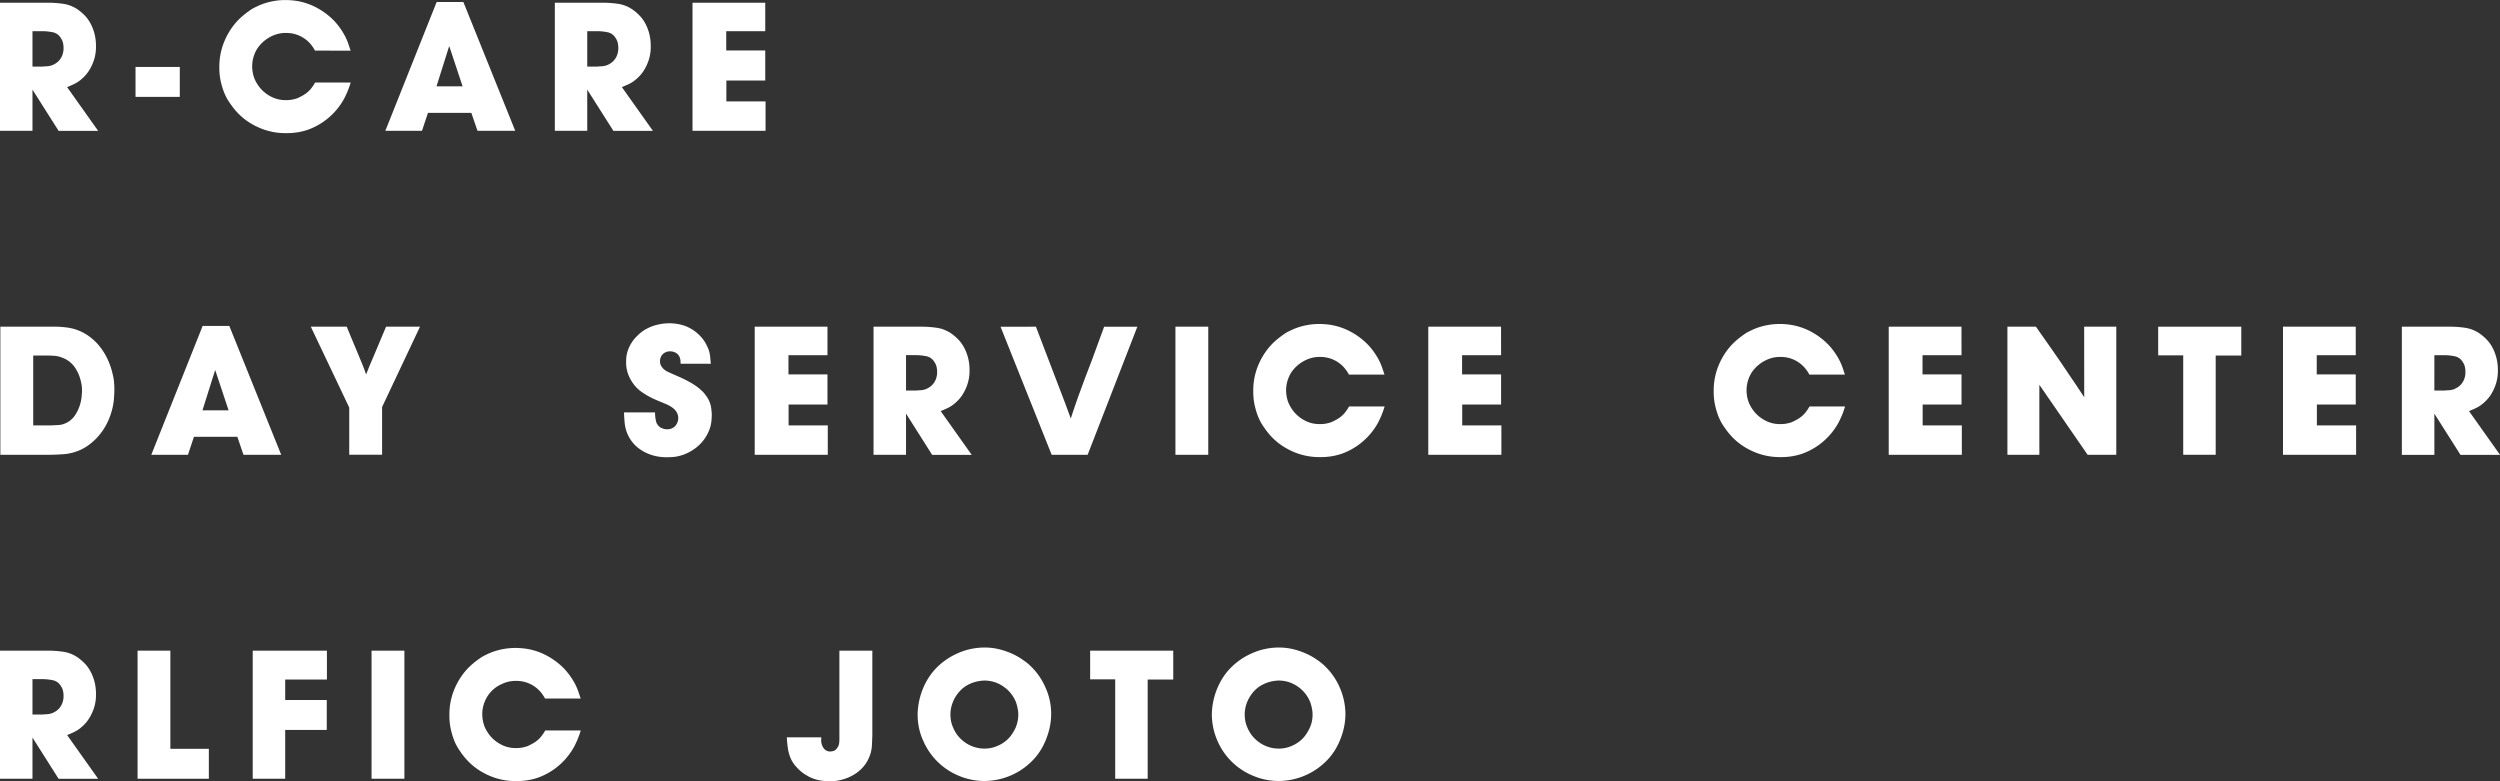
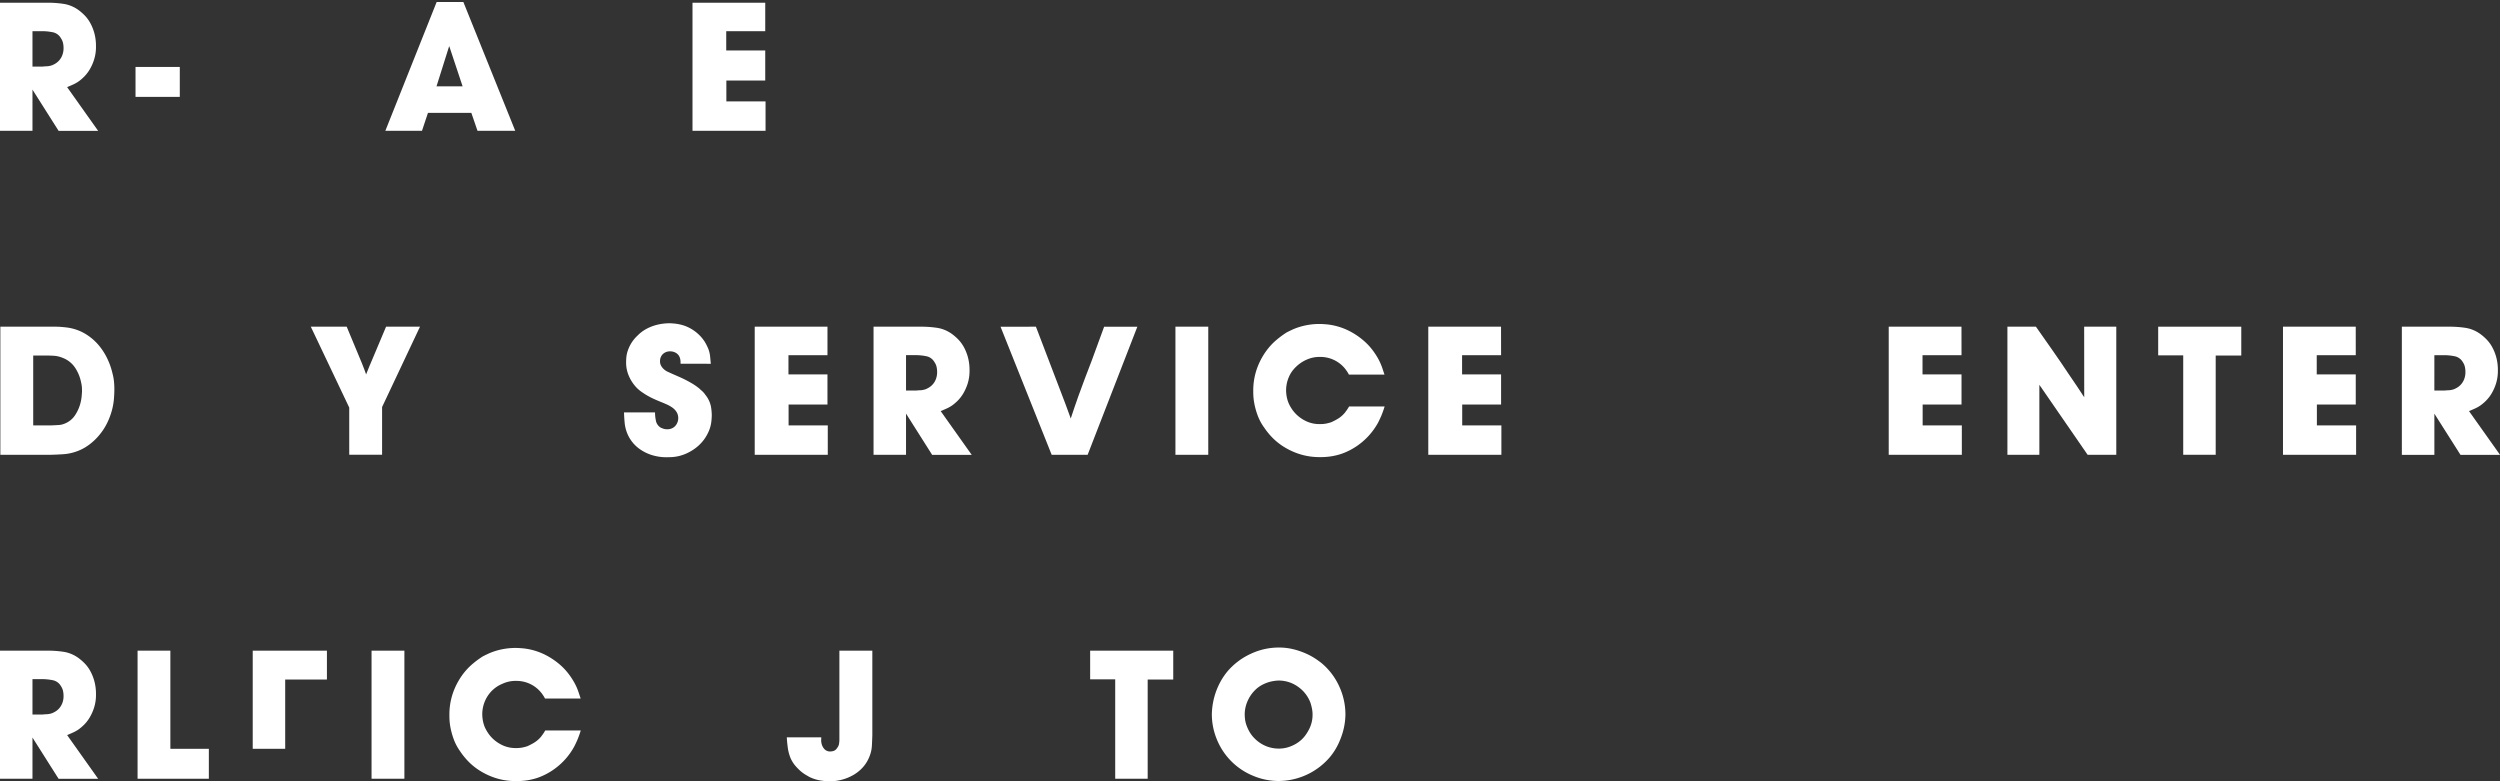
<svg xmlns="http://www.w3.org/2000/svg" width="192.92" height="60.29" viewBox="0 0 192.92 60.29">
  <rect x="0" y="0" width="192.92" height="60.29" fill="#333333" stroke="none" />
  <defs>
    <style>.cls-1{fill:#fff;}</style>
  </defs>
  <g id="レイヤー_2" data-name="レイヤー 2">
    <g id="内容">
      <path class="cls-1" d="M4.452,2.058a8.134,8.134,0,0,1,1.31.1A2.672,2.672,0,0,1,6.944,2.7a3.841,3.841,0,0,1,.4.364,2.688,2.688,0,0,1,.406.56,3.56,3.56,0,0,1,.315.784A3.776,3.776,0,0,1,8.19,5.432a3.245,3.245,0,0,1-.147,1.022,3.638,3.638,0,0,1-.35.777,2.837,2.837,0,0,1-.434.553,3.433,3.433,0,0,1-.412.35,2.968,2.968,0,0,1-.344.2q-.174.084-.539.238l2.394,3.374H5.307L3.29,8.764v3.178H.784V2.058ZM3.29,6.986h.8a2.276,2.276,0,0,1,.28-.021,1.479,1.479,0,0,0,.42-.077,1.77,1.77,0,0,0,.267-.133,1.311,1.311,0,0,0,.294-.245,1.349,1.349,0,0,0,.237-.392,1.513,1.513,0,0,0,.1-.574,1.831,1.831,0,0,0-.042-.385A1.086,1.086,0,0,0,5.488,4.8a.937.937,0,0,0-.594-.455,4.355,4.355,0,0,0-.764-.091H3.29Z" transform="translate(-0.784 -1.848)" />
      <path class="cls-1" d="M14.658,7.014v2.31H11.242V7.014Z" transform="translate(-0.784 -1.848)" />
-       <path class="cls-1" d="M25.088,5.754a1.8,1.8,0,0,0-.112-.2c-.038-.056-.08-.117-.126-.182a2.441,2.441,0,0,0-1.988-.98,2.414,2.414,0,0,0-.658.077,2.783,2.783,0,0,0-1.547,1.1A2.594,2.594,0,0,0,20.244,7a2.811,2.811,0,0,0,.077.6,2.46,2.46,0,0,0,.119.364,2.967,2.967,0,0,0,.245.441,2.577,2.577,0,0,0,.469.532,2.815,2.815,0,0,0,.714.448,2.4,2.4,0,0,0,.994.189,2.3,2.3,0,0,0,.518-.049c.14-.033.252-.063.336-.091a4.566,4.566,0,0,0,.455-.231,2.2,2.2,0,0,0,.623-.525c.047-.065.091-.126.133-.182a2.986,2.986,0,0,0,.175-.28h2.744a7.682,7.682,0,0,1-.266.742c-.075.168-.149.327-.224.476a5.209,5.209,0,0,1-1.715,1.876,5.1,5.1,0,0,1-.854.455,4.142,4.142,0,0,1-.665.217,4.717,4.717,0,0,1-.476.091,5.181,5.181,0,0,1-.756.049,5.082,5.082,0,0,1-1.666-.252,5.394,5.394,0,0,1-1.258-.609,4.761,4.761,0,0,1-.878-.742,5.458,5.458,0,0,1-.528-.665,4.048,4.048,0,0,1-.272-.427,3.883,3.883,0,0,1-.271-.609,5.652,5.652,0,0,1-.216-.784,4.692,4.692,0,0,1-.091-.966A5.106,5.106,0,0,1,18,5.292a5.446,5.446,0,0,1,.69-1.323,4.783,4.783,0,0,1,.842-.91,7.291,7.291,0,0,1,.731-.539q.153-.084.4-.2a4.5,4.5,0,0,1,.567-.224,5.265,5.265,0,0,1,.728-.175,5.171,5.171,0,0,1,.882-.07c.158,0,.357.012.595.035a4.78,4.78,0,0,1,.791.154,4.989,4.989,0,0,1,.91.357,5.512,5.512,0,0,1,.966.63,4.762,4.762,0,0,1,.763.77,5.517,5.517,0,0,1,.5.756,4.385,4.385,0,0,1,.3.679q.105.315.175.525Z" transform="translate(-0.784 -1.848)" />
      <path class="cls-1" d="M40.544,11.942H37.632l-.476-1.386H33.81l-.462,1.386H30.52L34.481,2H36.54Zm-6.076-3.43h2.015L35.448,5.4Z" transform="translate(-0.784 -1.848)" />
-       <path class="cls-1" d="M47.265,2.058a8.108,8.108,0,0,1,1.308.1,2.67,2.67,0,0,1,1.183.546,3.648,3.648,0,0,1,.4.364,2.69,2.69,0,0,1,.407.56,3.56,3.56,0,0,1,.314.784A3.776,3.776,0,0,1,51,5.432a3.274,3.274,0,0,1-.147,1.022,3.59,3.59,0,0,1-.35.777,2.8,2.8,0,0,1-.434.553,3.433,3.433,0,0,1-.413.35,2.876,2.876,0,0,1-.343.2c-.117.056-.3.135-.539.238l2.394,3.374H48.118L46.1,8.764v3.178H43.6V2.058ZM46.1,6.986h.8a2.261,2.261,0,0,1,.281-.021,1.491,1.491,0,0,0,.42-.077,1.716,1.716,0,0,0,.265-.133,1.289,1.289,0,0,0,.294-.245,1.308,1.308,0,0,0,.238-.392,1.5,1.5,0,0,0,.1-.574,1.767,1.767,0,0,0-.042-.385A1.044,1.044,0,0,0,48.3,4.8a.934.934,0,0,0-.595-.455,4.32,4.32,0,0,0-.763-.091H46.1Z" transform="translate(-0.784 -1.848)" />
      <path class="cls-1" d="M59.836,4.256h-3.01V5.74h3.01V8.064h-3v1.61h3.024v2.268H54.223V2.058h5.613Z" transform="translate(-0.784 -1.848)" />
      <path class="cls-1" d="M4.7,27.058H5c.131,0,.28,0,.448.014s.353.028.553.056a3.694,3.694,0,0,1,1.646.665,4.2,4.2,0,0,1,.833.791,4.982,4.982,0,0,1,.608.987,5.376,5.376,0,0,1,.378,1.1,3.79,3.79,0,0,1,.1.5,5.7,5.7,0,0,1,.042.763q0,.252-.028.651a5.063,5.063,0,0,1-.146.875,5.538,5.538,0,0,1-.371,1.008,4.655,4.655,0,0,1-.7,1.05c-.056.065-.13.145-.224.238s-.205.194-.336.3a4.053,4.053,0,0,1-.447.315,3.622,3.622,0,0,1-.575.28,3.791,3.791,0,0,1-1.078.245q-.518.036-1.106.049H.812V27.058ZM3.347,34.674H4.769l.537-.028a1.421,1.421,0,0,0,.509-.126,1.687,1.687,0,0,0,.732-.588,3,3,0,0,0,.384-.77,3.3,3.3,0,0,0,.153-.714c.019-.215.028-.35.028-.406,0-.075,0-.168-.007-.28a2.2,2.2,0,0,0-.063-.406,3.122,3.122,0,0,0-.474-1.148,2,2,0,0,0-.976-.756,2.1,2.1,0,0,0-.613-.147c-.2-.014-.411-.021-.642-.021h-.99Z" transform="translate(-0.784 -1.848)" />
-       <path class="cls-1" d="M22.484,36.942H19.572L19.1,35.556H15.75l-.462,1.386H12.46L16.422,27H18.48Zm-6.076-3.43h2.016L17.389,30.4Z" transform="translate(-0.784 -1.848)" />
      <path class="cls-1" d="M27.538,27.058l1.176,2.828c.057.14.112.282.168.427s.107.287.154.427c.084-.215.17-.429.259-.644s.18-.429.273-.644l1.008-2.394h2.618l-2.925,6.2v3.682H27.734V33.3l-2.967-6.244Z" transform="translate(-0.784 -1.848)" />
      <path class="cls-1" d="M53.3,29.914c0-.112,0-.2-.007-.252a.774.774,0,0,0-.035-.168.674.674,0,0,0-.279-.392.845.845,0,0,0-.477-.14.778.778,0,0,0-.566.21.74.74,0,0,0-.218.56.628.628,0,0,0,.05.273.888.888,0,0,0,.09.161,1.147,1.147,0,0,0,.469.378c.2.093.474.215.82.364a9.4,9.4,0,0,1,1.021.518,4.577,4.577,0,0,1,.6.42c.045.047.111.107.2.182a1.668,1.668,0,0,1,.252.294,2.1,2.1,0,0,1,.428.9,4.545,4.545,0,0,1,.062.651,4.888,4.888,0,0,1-.035.532,2.652,2.652,0,0,1-.168.651,3.272,3.272,0,0,1-.392.707,3.239,3.239,0,0,1-.707.7,3.8,3.8,0,0,1-.651.378,3.2,3.2,0,0,1-.588.2,3.16,3.16,0,0,1-.5.077c-.154.009-.287.014-.4.014a3.775,3.775,0,0,1-1.281-.2,3.337,3.337,0,0,1-.91-.483,2.7,2.7,0,0,1-.594-.616,2.672,2.672,0,0,1-.323-.609,2.958,2.958,0,0,1-.175-.763c-.023-.257-.04-.52-.048-.791h2.393a3.2,3.2,0,0,0,.071.658.792.792,0,0,0,.391.532l.182.07a.856.856,0,0,0,.294.042.807.807,0,0,0,.609-.238.915.915,0,0,0,.112-1.1,1.246,1.246,0,0,0-.336-.343,2.605,2.605,0,0,0-.441-.245c-.158-.07-.308-.133-.448-.189-.187-.075-.366-.152-.539-.231s-.348-.17-.525-.273c-.112-.065-.258-.161-.441-.287a2.578,2.578,0,0,1-.524-.5,3.105,3.105,0,0,1-.442-.749A2.6,2.6,0,0,1,49.1,29.8c0-.112.006-.245.02-.4a2.233,2.233,0,0,1,.112-.5,2.924,2.924,0,0,1,.266-.567,2.811,2.811,0,0,1,.483-.588,2.859,2.859,0,0,1,.7-.525,3.527,3.527,0,0,1,.7-.28,3.884,3.884,0,0,1,.609-.119,4.418,4.418,0,0,1,.442-.028c.1,0,.249.009.44.028a3.631,3.631,0,0,1,.665.14,3.063,3.063,0,0,1,.777.385,3.18,3.18,0,0,1,.553.483,2.794,2.794,0,0,1,.358.49,4.306,4.306,0,0,1,.2.406,2.256,2.256,0,0,1,.154.595c.019.182.037.38.056.6Z" transform="translate(-0.784 -1.848)" />
      <path class="cls-1" d="M64.638,29.256h-3.01V30.74h3.01v2.324h-3v1.61h3.024v2.268H59.024V27.058h5.614Z" transform="translate(-0.784 -1.848)" />
      <path class="cls-1" d="M71.862,27.058a8.121,8.121,0,0,1,1.309.1,2.675,2.675,0,0,1,1.183.546,3.742,3.742,0,0,1,.4.364,2.725,2.725,0,0,1,.406.56,3.56,3.56,0,0,1,.315.784,3.776,3.776,0,0,1,.126,1.022,3.274,3.274,0,0,1-.147,1.022,3.688,3.688,0,0,1-.35.777,2.837,2.837,0,0,1-.434.553,3.433,3.433,0,0,1-.413.35,2.957,2.957,0,0,1-.343.2q-.175.084-.539.238l2.394,3.374H72.716L70.7,33.764v3.178H68.194V27.058ZM70.7,31.986h.8a2.257,2.257,0,0,1,.28-.021,1.479,1.479,0,0,0,.42-.077,1.766,1.766,0,0,0,.266-.133A1.279,1.279,0,0,0,73,31.118a1.5,1.5,0,0,0,.1-.574,1.767,1.767,0,0,0-.042-.385A1.046,1.046,0,0,0,72.9,29.8a.932.932,0,0,0-.594-.455,4.332,4.332,0,0,0-.763-.091H70.7Z" transform="translate(-0.784 -1.848)" />
      <path class="cls-1" d="M80.724,27.058l2.268,5.936c.074.187.145.378.21.574s.135.387.21.574q.139-.434.287-.861t.3-.861q.252-.7.511-1.386t.525-1.372c.158-.439.318-.873.476-1.3s.317-.863.476-1.3H88.55l-3.836,9.884H81.941l-3.947-9.884Z" transform="translate(-0.784 -1.848)" />
      <path class="cls-1" d="M94.023,27.058v9.884H91.49V27.058Z" transform="translate(-0.784 -1.848)" />
      <path class="cls-1" d="M104.874,30.754a1.8,1.8,0,0,0-.112-.2c-.037-.056-.079-.117-.126-.182a2.441,2.441,0,0,0-1.988-.98,2.414,2.414,0,0,0-.658.077,2.783,2.783,0,0,0-1.547,1.1A2.594,2.594,0,0,0,100.03,32a2.811,2.811,0,0,0,.077.6,2.33,2.33,0,0,0,.12.364,2.855,2.855,0,0,0,.244.441,2.577,2.577,0,0,0,.469.532,2.815,2.815,0,0,0,.714.448,2.412,2.412,0,0,0,.994.189,2.3,2.3,0,0,0,.518-.049c.14-.033.252-.063.336-.091a4.455,4.455,0,0,0,.455-.231,2.173,2.173,0,0,0,.623-.525c.047-.065.091-.126.133-.182a2.986,2.986,0,0,0,.175-.28h2.744a7.682,7.682,0,0,1-.266.742q-.112.252-.223.476a5.223,5.223,0,0,1-1.716,1.876,5.1,5.1,0,0,1-.854.455,4.142,4.142,0,0,1-.665.217,4.717,4.717,0,0,1-.476.091,5.181,5.181,0,0,1-.756.049,5.082,5.082,0,0,1-1.666-.252,5.394,5.394,0,0,1-1.258-.609,4.761,4.761,0,0,1-.878-.742,5.558,5.558,0,0,1-.528-.665,4.048,4.048,0,0,1-.272-.427,3.978,3.978,0,0,1-.271-.609,5.652,5.652,0,0,1-.216-.784,4.692,4.692,0,0,1-.091-.966,5.106,5.106,0,0,1,.285-1.778,5.446,5.446,0,0,1,.69-1.323,4.816,4.816,0,0,1,.842-.91,7.408,7.408,0,0,1,.731-.539q.153-.084.4-.2a4.5,4.5,0,0,1,.567-.224,5.3,5.3,0,0,1,.728-.175,5.171,5.171,0,0,1,.882-.07c.158,0,.358.012.595.035a4.78,4.78,0,0,1,.791.154,4.961,4.961,0,0,1,.91.357,5.512,5.512,0,0,1,.966.63,4.812,4.812,0,0,1,.764.77,5.71,5.71,0,0,1,.5.756,4.471,4.471,0,0,1,.3.679l.175.525Z" transform="translate(-0.784 -1.848)" />
      <path class="cls-1" d="M116.62,29.256h-3.01V30.74h3.01v2.324h-3v1.61h3.023v2.268h-5.641V27.058h5.614Z" transform="translate(-0.784 -1.848)" />
-       <path class="cls-1" d="M140.405,30.754a1.8,1.8,0,0,0-.112-.2c-.037-.056-.079-.117-.126-.182a2.441,2.441,0,0,0-1.988-.98,2.414,2.414,0,0,0-.658.077,2.783,2.783,0,0,0-1.547,1.1A2.585,2.585,0,0,0,135.562,32a2.755,2.755,0,0,0,.076.6,2.585,2.585,0,0,0,.119.364,3.164,3.164,0,0,0,.245.441,2.577,2.577,0,0,0,.469.532,2.8,2.8,0,0,0,.715.448,2.4,2.4,0,0,0,.993.189,2.3,2.3,0,0,0,.518-.049c.14-.033.252-.063.336-.091a4.566,4.566,0,0,0,.455-.231,2.186,2.186,0,0,0,.623-.525c.046-.065.091-.126.133-.182a2.787,2.787,0,0,0,.175-.28h2.744a7.172,7.172,0,0,1-.266.742c-.075.168-.149.327-.224.476a5.209,5.209,0,0,1-1.715,1.876,5.138,5.138,0,0,1-.854.455,4.142,4.142,0,0,1-.665.217,4.717,4.717,0,0,1-.476.091,5.191,5.191,0,0,1-.756.049,5.082,5.082,0,0,1-1.666-.252,5.433,5.433,0,0,1-1.258-.609,4.794,4.794,0,0,1-.878-.742,5.558,5.558,0,0,1-.528-.665,3.911,3.911,0,0,1-.544-1.036,6.1,6.1,0,0,1-.216-.784,4.766,4.766,0,0,1-.09-.966,5.106,5.106,0,0,1,.285-1.778,5.446,5.446,0,0,1,.69-1.323,4.849,4.849,0,0,1,.842-.91,7.528,7.528,0,0,1,.731-.539q.155-.084.4-.2a4.562,4.562,0,0,1,.567-.224,5.246,5.246,0,0,1,.729-.175,5.15,5.15,0,0,1,.881-.07q.238,0,.595.035a4.78,4.78,0,0,1,.791.154,4.961,4.961,0,0,1,.91.357,5.512,5.512,0,0,1,.966.63,4.721,4.721,0,0,1,.763.77,5.612,5.612,0,0,1,.5.756,4.292,4.292,0,0,1,.3.679c.07.21.129.385.175.525Z" transform="translate(-0.784 -1.848)" />
      <path class="cls-1" d="M152.151,29.256h-3.01V30.74h3.01v2.324h-3v1.61h3.024v2.268h-5.642V27.058h5.614Z" transform="translate(-0.784 -1.848)" />
      <path class="cls-1" d="M161.615,27.058h2.478v9.884h-2.212l-3.724-5.4v5.4h-2.465V27.058h2.2q.63.9,1.267,1.806t1.28,1.876q.309.449.6.882t.581.882Z" transform="translate(-0.784 -1.848)" />
      <path class="cls-1" d="M173.739,29.284h-1.974v7.658h-2.506V29.27h-1.932V27.058h6.412Z" transform="translate(-0.784 -1.848)" />
      <path class="cls-1" d="M182.573,29.256h-3.011V30.74h3.011v2.324h-3v1.61H182.6v2.268h-5.642V27.058h5.614Z" transform="translate(-0.784 -1.848)" />
      <path class="cls-1" d="M189.8,27.058a8.108,8.108,0,0,1,1.308.1,2.678,2.678,0,0,1,1.184.546,3.741,3.741,0,0,1,.4.364,2.69,2.69,0,0,1,.407.56,3.56,3.56,0,0,1,.315.784,3.776,3.776,0,0,1,.126,1.022,3.3,3.3,0,0,1-.147,1.022,3.638,3.638,0,0,1-.35.777,2.84,2.84,0,0,1-.435.553,3.357,3.357,0,0,1-.413.35,2.864,2.864,0,0,1-.342.2c-.118.056-.3.135-.539.238l2.394,3.374h-3.053l-2.015-3.178v3.178H186.13V27.058Zm-1.162,4.928h.8a2.221,2.221,0,0,1,.28-.021,1.479,1.479,0,0,0,.42-.077,1.716,1.716,0,0,0,.265-.133,1.248,1.248,0,0,0,.294-.245,1.33,1.33,0,0,0,.239-.392,1.515,1.515,0,0,0,.1-.574,1.708,1.708,0,0,0-.042-.385,1.041,1.041,0,0,0-.153-.357.936.936,0,0,0-.6-.455,4.309,4.309,0,0,0-.762-.091h-.84Z" transform="translate(-0.784 -1.848)" />
      <path class="cls-1" d="M4.452,52.058a8.134,8.134,0,0,1,1.31.1,2.672,2.672,0,0,1,1.182.546,3.841,3.841,0,0,1,.4.364,2.688,2.688,0,0,1,.406.56,3.56,3.56,0,0,1,.315.784,3.776,3.776,0,0,1,.126,1.022,3.245,3.245,0,0,1-.147,1.022,3.638,3.638,0,0,1-.35.777,2.837,2.837,0,0,1-.434.553,3.433,3.433,0,0,1-.412.35,2.968,2.968,0,0,1-.344.2q-.174.084-.539.238l2.394,3.374H5.307L3.29,58.764v3.178H.784V52.058ZM3.29,56.986h.8a2.276,2.276,0,0,1,.28-.021,1.479,1.479,0,0,0,.42-.077,1.77,1.77,0,0,0,.267-.133,1.311,1.311,0,0,0,.294-.245,1.349,1.349,0,0,0,.237-.392,1.513,1.513,0,0,0,.1-.574,1.831,1.831,0,0,0-.042-.385,1.086,1.086,0,0,0-.155-.357.937.937,0,0,0-.594-.455,4.355,4.355,0,0,0-.764-.091H3.29Z" transform="translate(-0.784 -1.848)" />
      <path class="cls-1" d="M13.931,52.058v7.574H16.9v2.31H11.4V52.058Z" transform="translate(-0.784 -1.848)" />
-       <path class="cls-1" d="M26.012,54.284h-3.22v1.582H26v2.31H22.792v3.766H20.286V52.058h5.726Z" transform="translate(-0.784 -1.848)" />
+       <path class="cls-1" d="M26.012,54.284h-3.22v1.582H26H22.792v3.766H20.286V52.058h5.726Z" transform="translate(-0.784 -1.848)" />
      <path class="cls-1" d="M31.99,52.058v9.884H29.456V52.058Z" transform="translate(-0.784 -1.848)" />
      <path class="cls-1" d="M42.841,55.754a1.98,1.98,0,0,0-.112-.2c-.038-.056-.08-.117-.126-.182a2.441,2.441,0,0,0-1.989-.98,2.366,2.366,0,0,0-1.063.224,2.461,2.461,0,0,0-1.142.952A2.594,2.594,0,0,0,38,57a2.876,2.876,0,0,0,.077.6,2.585,2.585,0,0,0,.119.364,2.99,2.99,0,0,0,.246.441,2.542,2.542,0,0,0,.468.532,2.851,2.851,0,0,0,.714.448,2.4,2.4,0,0,0,.994.189,2.32,2.32,0,0,0,.519-.049c.139-.033.252-.063.336-.091a4.8,4.8,0,0,0,.455-.231,2.214,2.214,0,0,0,.623-.525c.046-.065.091-.126.133-.182a3.03,3.03,0,0,0,.174-.28H45.6a7.373,7.373,0,0,1-.267.742q-.111.252-.224.476a5.2,5.2,0,0,1-1.714,1.876,5.1,5.1,0,0,1-.855.455,4.11,4.11,0,0,1-.665.217,4.717,4.717,0,0,1-.476.091,5.166,5.166,0,0,1-.755.049,5.078,5.078,0,0,1-1.666-.252,5.374,5.374,0,0,1-1.258-.609,4.7,4.7,0,0,1-.878-.742,5.48,5.48,0,0,1-.529-.665,4.217,4.217,0,0,1-.272-.427,3.978,3.978,0,0,1-.271-.609,5.945,5.945,0,0,1-.216-.784,4.7,4.7,0,0,1-.09-.966,5.106,5.106,0,0,1,.285-1.778,5.445,5.445,0,0,1,.689-1.323,4.849,4.849,0,0,1,.842-.91,7.285,7.285,0,0,1,.732-.539c.1-.056.235-.124.4-.2a4.518,4.518,0,0,1,.568-.224,5.249,5.249,0,0,1,.727-.175,5.171,5.171,0,0,1,.882-.07c.159,0,.357.012.6.035a4.82,4.82,0,0,1,.791.154,4.989,4.989,0,0,1,.91.357,5.625,5.625,0,0,1,.966.63,4.794,4.794,0,0,1,.762.77,5.517,5.517,0,0,1,.5.756,4.2,4.2,0,0,1,.3.679c.07.21.129.385.175.525Z" transform="translate(-0.784 -1.848)" />
      <path class="cls-1" d="M68.1,52.058V58.6c-.01.289-.021.562-.035.819a2.5,2.5,0,0,1-.175.777,2.717,2.717,0,0,1-.5.84,3,3,0,0,1-.742.609,3.592,3.592,0,0,1-.9.371,3.777,3.777,0,0,1-.959.126,6.036,6.036,0,0,1-.63-.056,3.043,3.043,0,0,1-.937-.294c-.065-.038-.161-.093-.287-.168a2.831,2.831,0,0,1-.413-.308c-.084-.075-.2-.191-.343-.35a2.384,2.384,0,0,1-.4-.644A3.269,3.269,0,0,1,61.6,59.7a9.325,9.325,0,0,1-.1-.952h2.66c0,.019,0,.086-.008.2a1.113,1.113,0,0,0,.056.371.919.919,0,0,0,.215.357.6.6,0,0,0,.458.161A.944.944,0,0,0,65.1,59.8a.516.516,0,0,0,.278-.224.743.743,0,0,0,.145-.287,2.258,2.258,0,0,0,.035-.469V52.058Z" transform="translate(-0.784 -1.848)" />
-       <path class="cls-1" d="M71.994,58.939a4.819,4.819,0,0,1-.356-2.555,5.494,5.494,0,0,1,.539-1.771,5.1,5.1,0,0,1,.65-.987A5.2,5.2,0,0,1,74.6,52.3a5.058,5.058,0,0,1,2.149-.483,4.653,4.653,0,0,1,1.169.14,5.918,5.918,0,0,1,.966.336,5.078,5.078,0,0,1,.734.406c.2.14.364.256.477.35a5.064,5.064,0,0,1,1.33,1.771,4.911,4.911,0,0,1,.433,2.751,5.069,5.069,0,0,1-.168.8,5.967,5.967,0,0,1-.364.938,4.8,4.8,0,0,1-.643.987,5.238,5.238,0,0,1-3.934,1.82,5.079,5.079,0,0,1-1.968-.4,5.1,5.1,0,0,1-2.786-2.786Zm3.76.476a2.576,2.576,0,0,0,.994.2,2.439,2.439,0,0,0,.686-.091,2.839,2.839,0,0,0,.552-.225,2.527,2.527,0,0,0,.413-.274,2.025,2.025,0,0,0,.252-.238,1.93,1.93,0,0,0,.2-.253,3.565,3.565,0,0,0,.239-.393,2.42,2.42,0,0,0,.195-.519,2.465,2.465,0,0,0,.077-.632,2.272,2.272,0,0,0-.049-.477,3.732,3.732,0,0,0-.119-.45,2.621,2.621,0,0,0-.966-1.228,2.532,2.532,0,0,0-1.483-.47,2.443,2.443,0,0,0-.329.028,3.023,3.023,0,0,0-.455.1,2.968,2.968,0,0,0-.526.225,2.315,2.315,0,0,0-.525.4,2.7,2.7,0,0,0-.573.856,2.534,2.534,0,0,0-.21,1.011c0,.084.007.2.02.337a2.167,2.167,0,0,0,.106.463,3.11,3.11,0,0,0,.237.527,2.486,2.486,0,0,0,.406.526A2.628,2.628,0,0,0,75.754,59.415Z" transform="translate(-0.784 -1.848)" />
      <path class="cls-1" d="M91.321,54.284H89.348v7.658H86.842V54.27H84.909V52.058h6.412Z" transform="translate(-0.784 -1.848)" />
      <path class="cls-1" d="M94.7,58.939a5.092,5.092,0,0,1-.4-1.967,5.363,5.363,0,0,1,.042-.588,5.43,5.43,0,0,1,.168-.819,5.488,5.488,0,0,1,.371-.952,5.1,5.1,0,0,1,.651-.987A5.2,5.2,0,0,1,97.307,52.3a5.061,5.061,0,0,1,2.149-.483,4.653,4.653,0,0,1,1.169.14,5.852,5.852,0,0,1,.966.336,5.039,5.039,0,0,1,.735.406c.205.14.364.256.476.35a5.064,5.064,0,0,1,1.33,1.771,5.157,5.157,0,0,1,.476,2.163,5.363,5.363,0,0,1-.042.588,5.069,5.069,0,0,1-.168.8,6.067,6.067,0,0,1-.364.938,4.808,4.808,0,0,1-.644.987,5.234,5.234,0,0,1-3.934,1.82,5.074,5.074,0,0,1-1.967-.4A5.1,5.1,0,0,1,94.7,58.939Zm3.759.476a2.584,2.584,0,0,0,.994.2,2.439,2.439,0,0,0,.686-.091,2.849,2.849,0,0,0,.553-.225,2.527,2.527,0,0,0,.413-.274,2.18,2.18,0,0,0,.252-.238,2.112,2.112,0,0,0,.2-.253,3.42,3.42,0,0,0,.238-.393,2.474,2.474,0,0,0,.2-.519,2.51,2.51,0,0,0,.077-.632,2.341,2.341,0,0,0-.049-.477,3.928,3.928,0,0,0-.119-.45,2.633,2.633,0,0,0-.966-1.228,2.535,2.535,0,0,0-1.484-.47,2.468,2.468,0,0,0-.329.028,3.023,3.023,0,0,0-.455.1,2.96,2.96,0,0,0-.525.225,2.272,2.272,0,0,0-.525.4,2.7,2.7,0,0,0-.574.856,2.552,2.552,0,0,0-.21,1.011c0,.084.007.2.021.337a2.16,2.16,0,0,0,.105.463,3.2,3.2,0,0,0,.238.527,2.486,2.486,0,0,0,.406.526A2.614,2.614,0,0,0,98.462,59.415Z" transform="translate(-0.784 -1.848)" />
    </g>
  </g>
</svg>